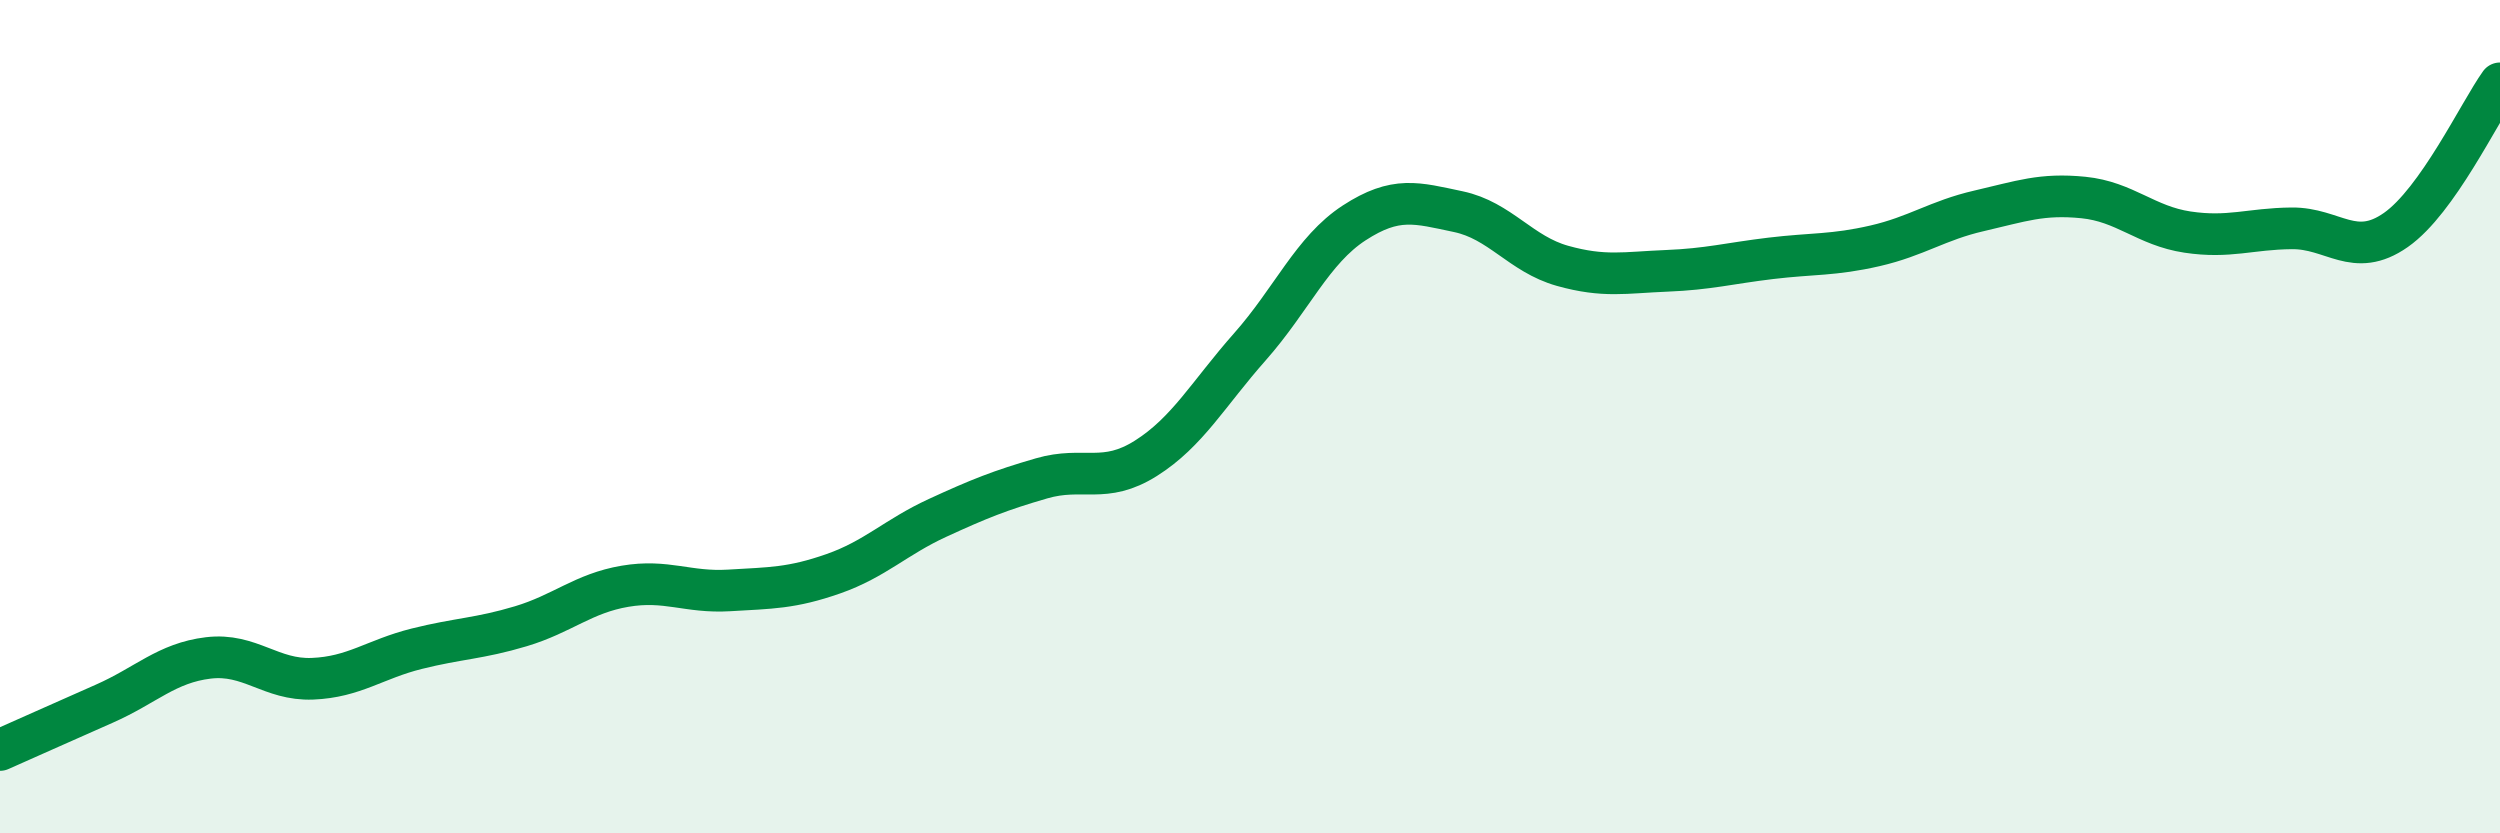
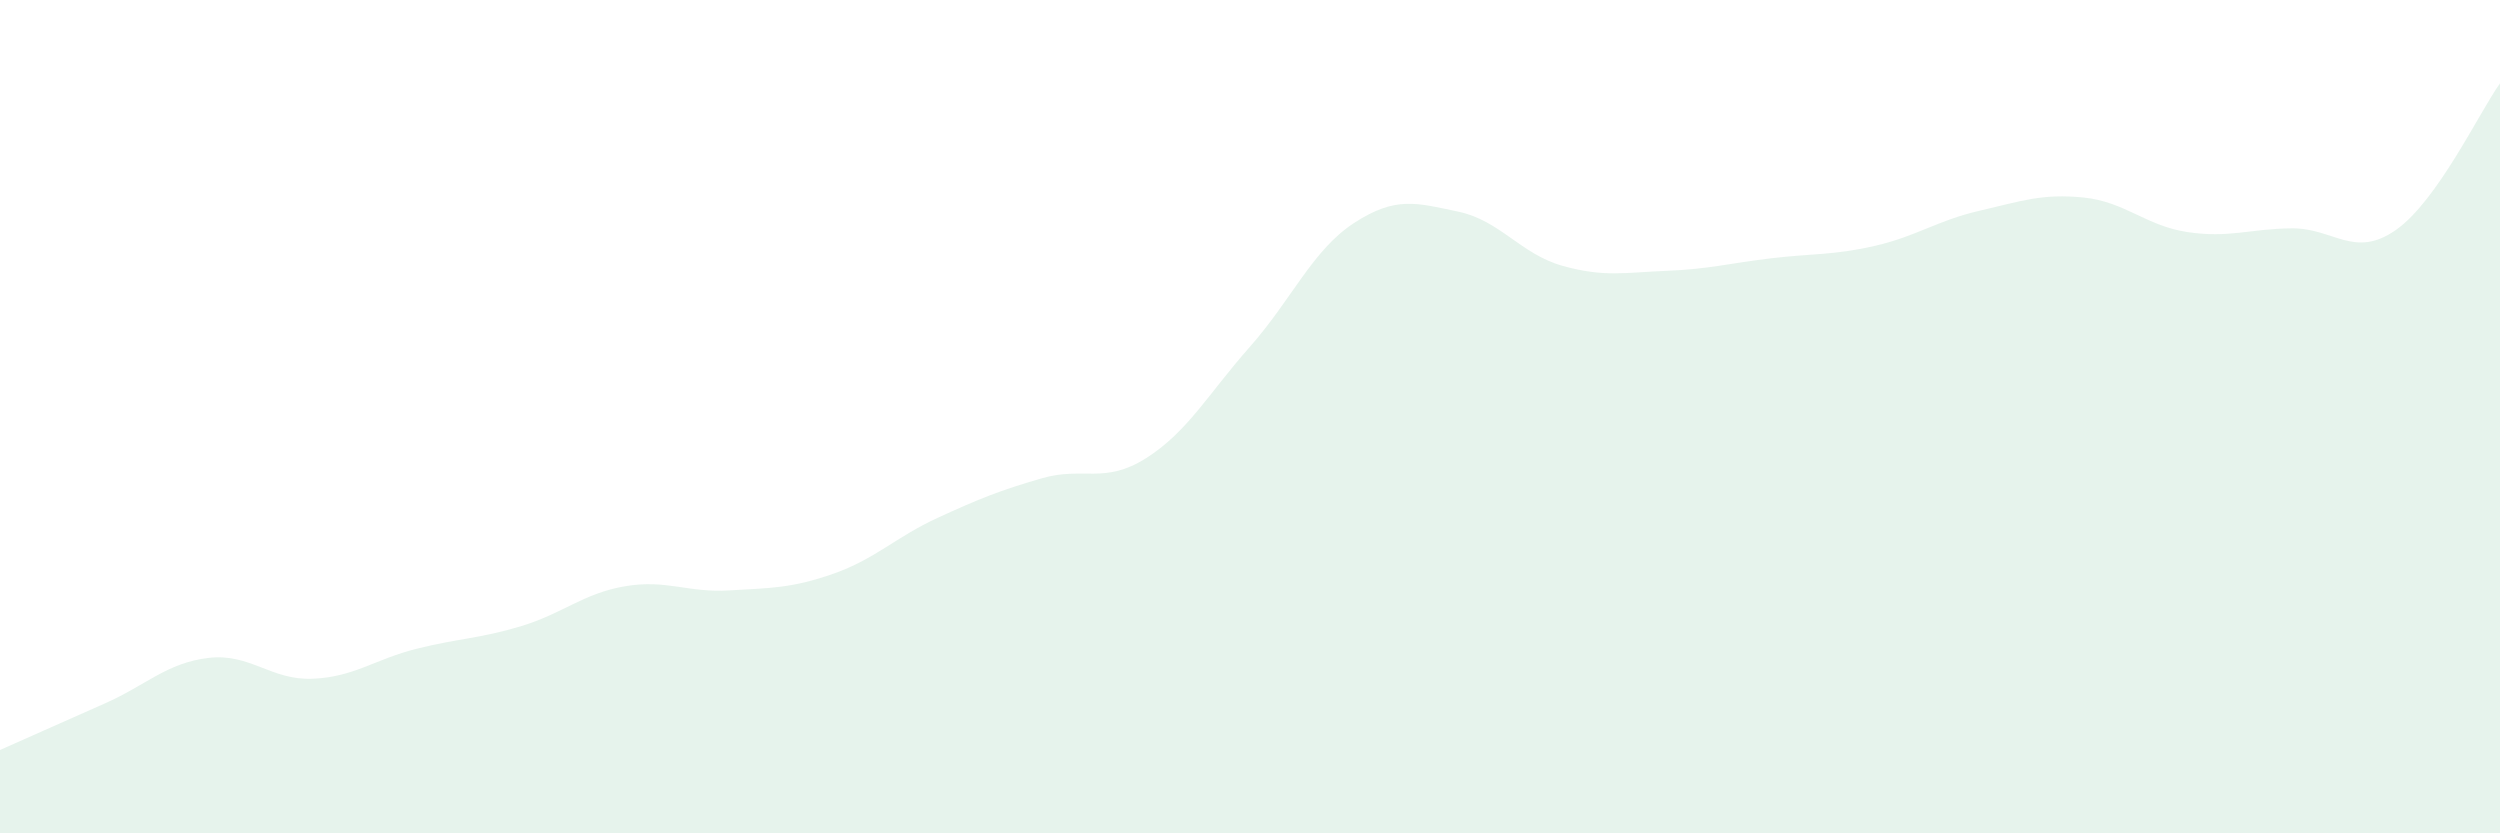
<svg xmlns="http://www.w3.org/2000/svg" width="60" height="20" viewBox="0 0 60 20">
  <path d="M 0,18 C 0.5,17.78 1.5,17.33 2.5,16.89 C 3.5,16.45 4,15.91 5,15.79 C 6,15.67 6.5,16.33 7.5,16.29 C 8.5,16.25 9,15.82 10,15.57 C 11,15.32 11.5,15.33 12.5,15.03 C 13.5,14.73 14,14.24 15,14.07 C 16,13.9 16.5,14.23 17.5,14.17 C 18.5,14.11 19,14.12 20,13.77 C 21,13.42 21.5,12.89 22.5,12.43 C 23.5,11.97 24,11.77 25,11.48 C 26,11.19 26.5,11.63 27.5,11 C 28.5,10.37 29,9.45 30,8.32 C 31,7.19 31.5,6 32.5,5.35 C 33.5,4.7 34,4.87 35,5.08 C 36,5.29 36.5,6.1 37.5,6.38 C 38.5,6.66 39,6.54 40,6.5 C 41,6.46 41.5,6.32 42.5,6.2 C 43.5,6.08 44,6.13 45,5.9 C 46,5.67 46.5,5.29 47.5,5.06 C 48.5,4.83 49,4.64 50,4.74 C 51,4.84 51.5,5.42 52.5,5.57 C 53.5,5.72 54,5.49 55,5.48 C 56,5.47 56.5,6.22 57.5,5.52 C 58.5,4.82 59.5,2.7 60,2L60 20L0 20Z" fill="#008740" opacity="0.1" stroke-linecap="round" stroke-linejoin="round" />
-   <path d="M 0,18 C 0.5,17.78 1.5,17.33 2.5,16.89 C 3.5,16.45 4,15.91 5,15.79 C 6,15.67 6.5,16.33 7.5,16.29 C 8.5,16.25 9,15.82 10,15.57 C 11,15.32 11.5,15.33 12.5,15.03 C 13.5,14.73 14,14.24 15,14.07 C 16,13.9 16.5,14.23 17.5,14.17 C 18.5,14.11 19,14.12 20,13.77 C 21,13.42 21.5,12.89 22.5,12.43 C 23.5,11.97 24,11.77 25,11.48 C 26,11.19 26.5,11.63 27.5,11 C 28.5,10.37 29,9.45 30,8.32 C 31,7.19 31.5,6 32.5,5.35 C 33.5,4.7 34,4.87 35,5.08 C 36,5.29 36.5,6.1 37.5,6.38 C 38.5,6.66 39,6.54 40,6.5 C 41,6.46 41.5,6.32 42.5,6.2 C 43.5,6.08 44,6.13 45,5.9 C 46,5.67 46.5,5.29 47.5,5.06 C 48.5,4.83 49,4.64 50,4.74 C 51,4.84 51.5,5.42 52.5,5.57 C 53.5,5.72 54,5.49 55,5.48 C 56,5.47 56.5,6.22 57.5,5.52 C 58.5,4.82 59.5,2.7 60,2" stroke="#008740" stroke-width="1" fill="none" stroke-linecap="round" stroke-linejoin="round" />
</svg>